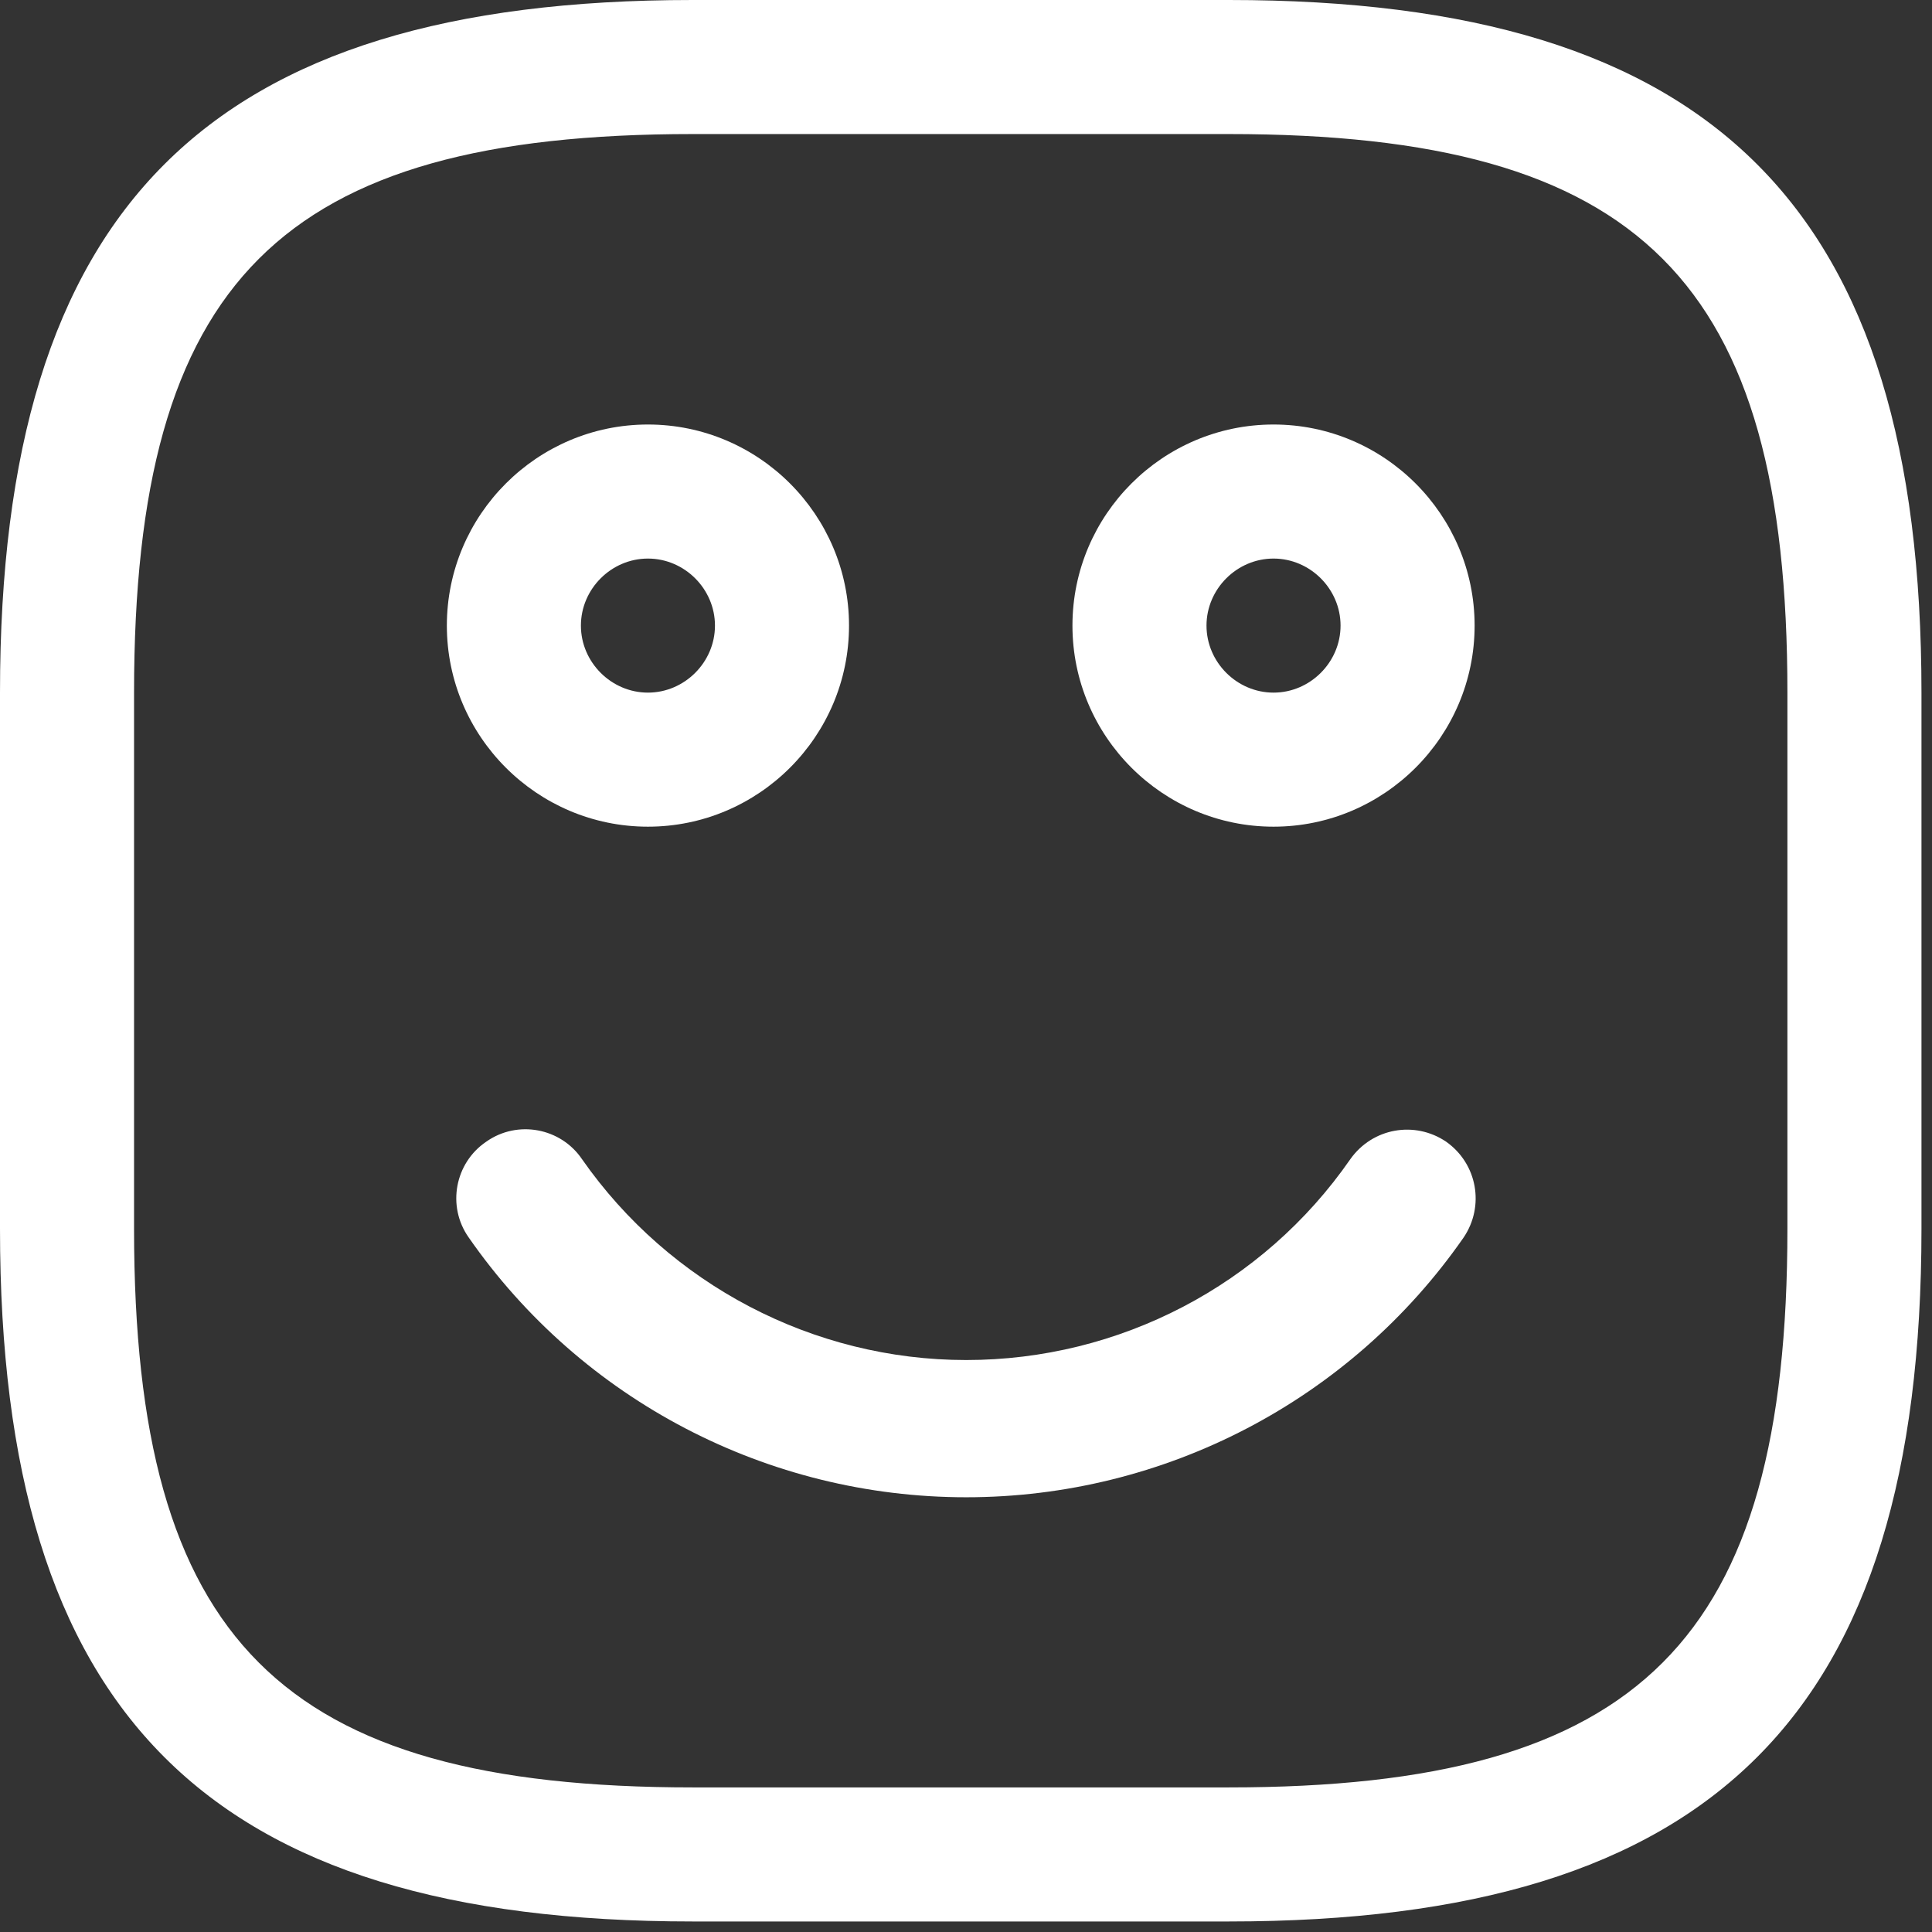
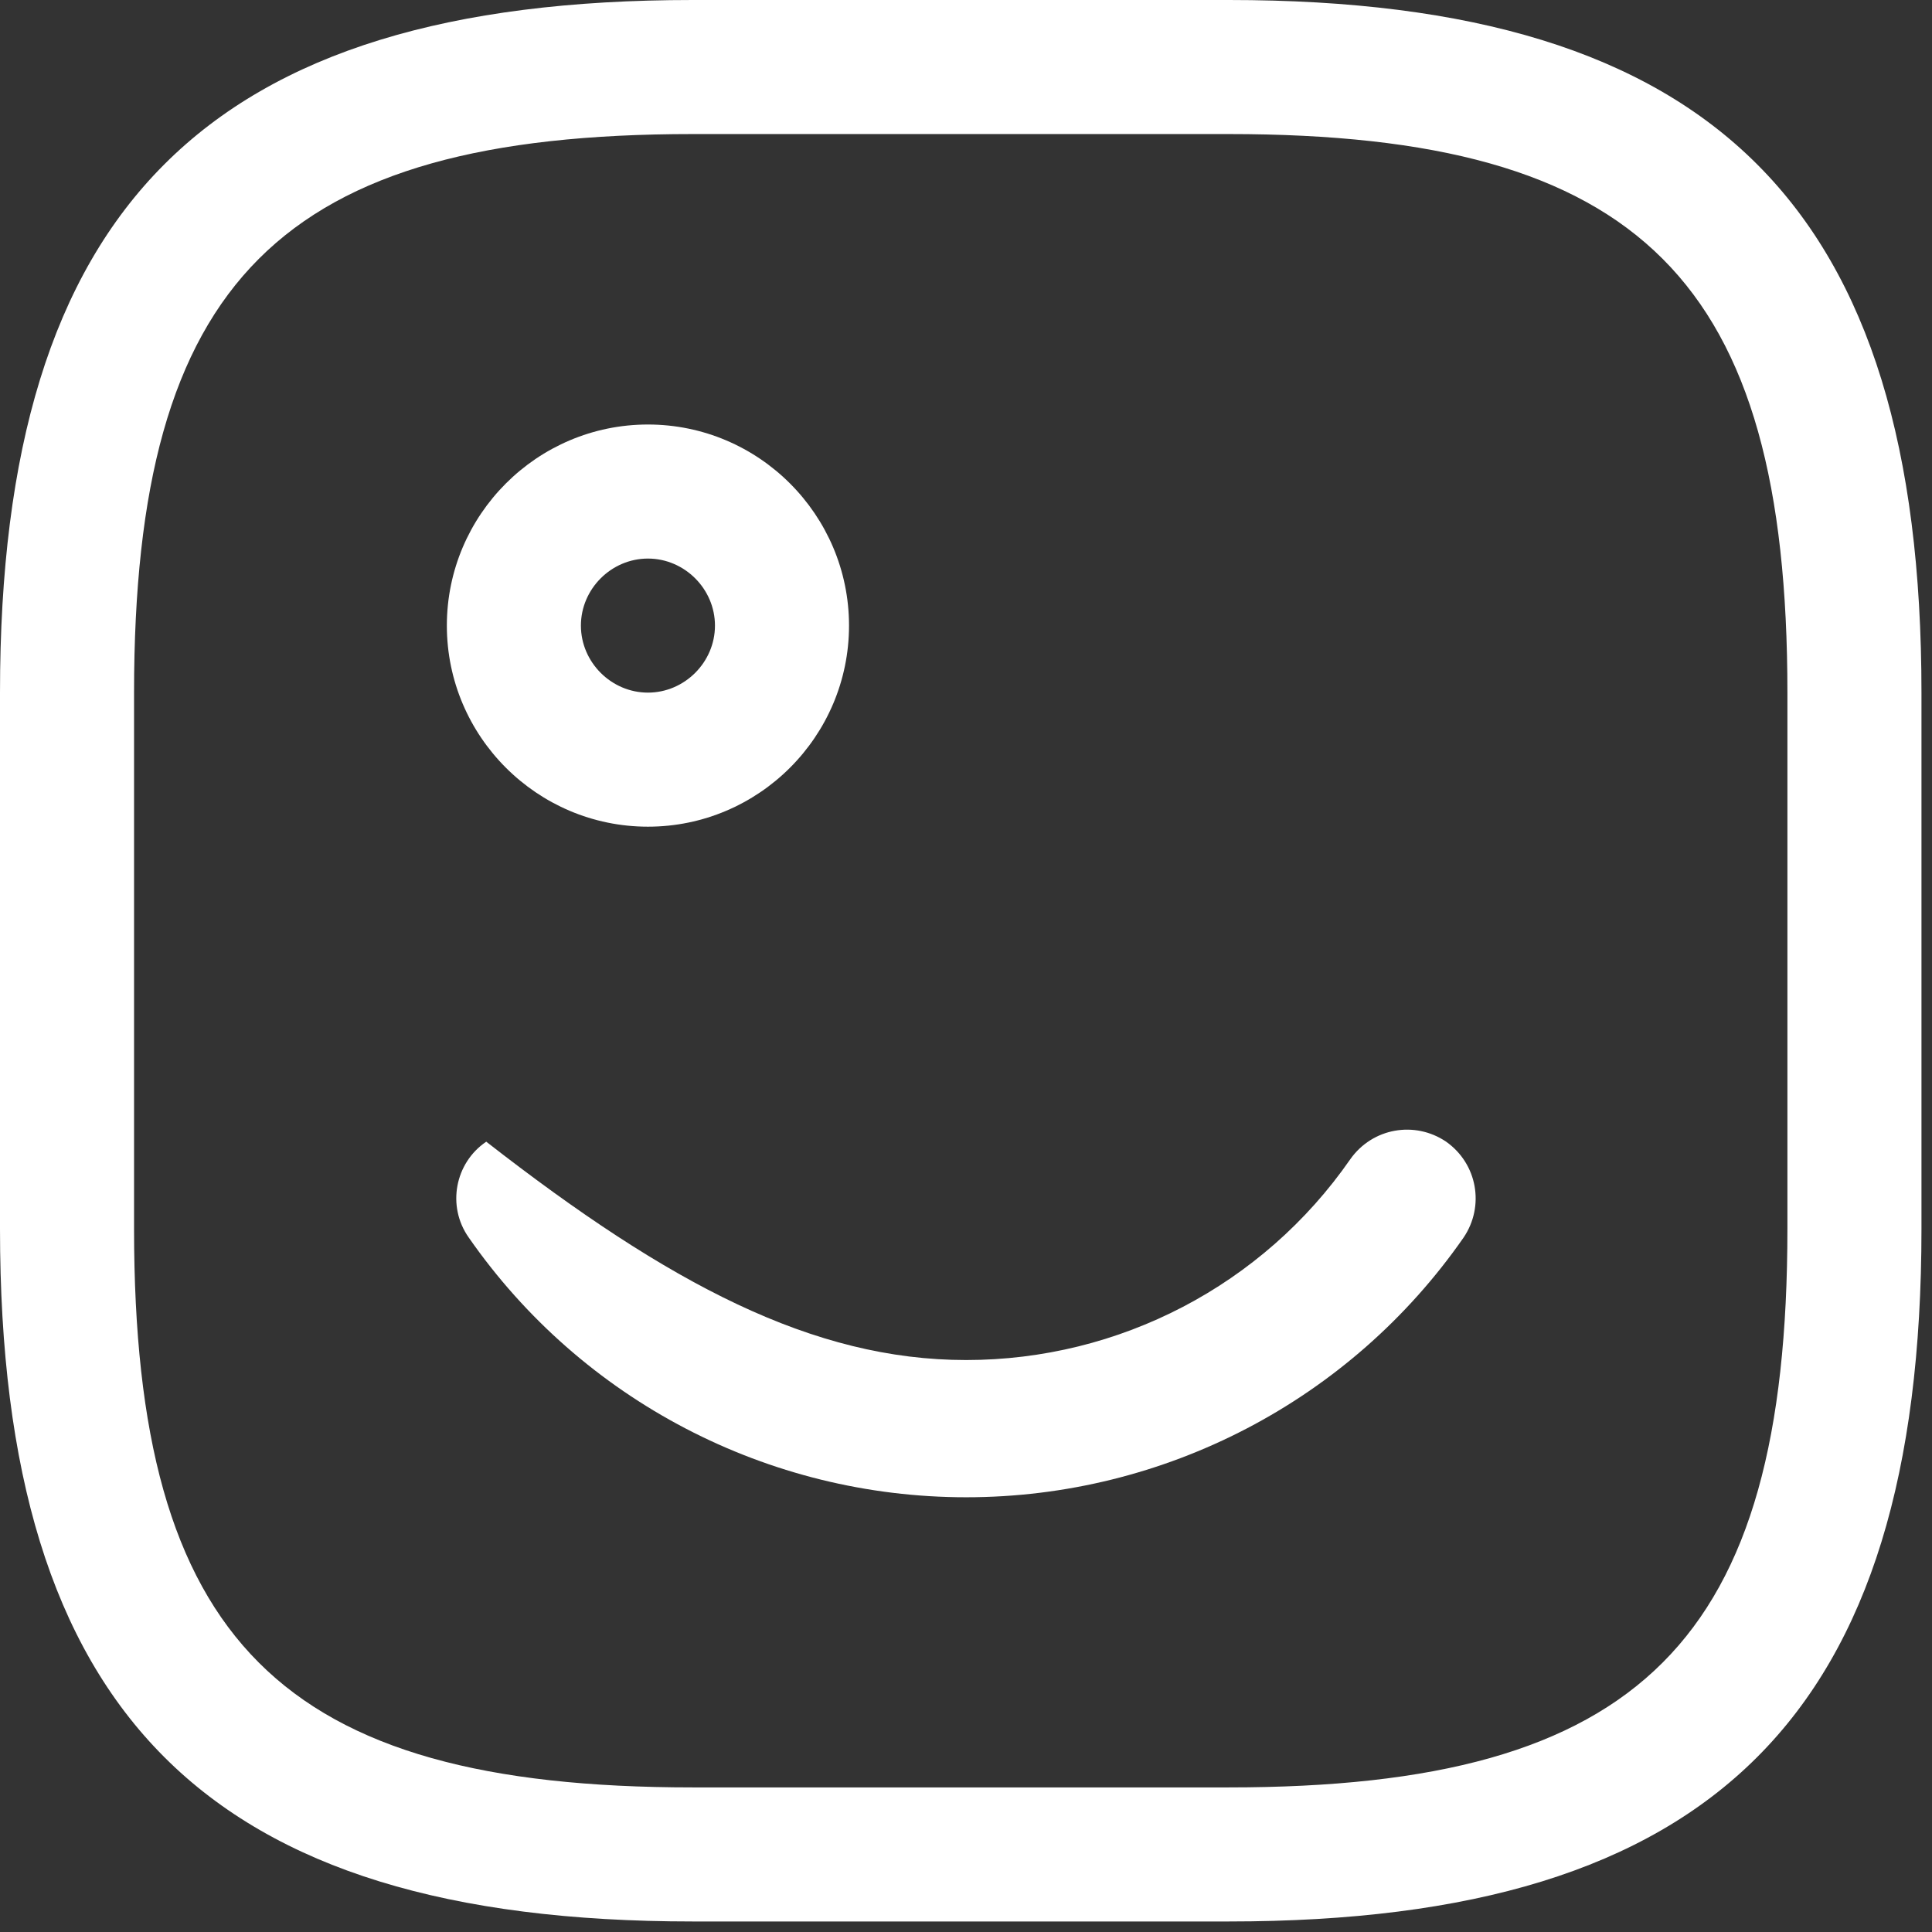
<svg xmlns="http://www.w3.org/2000/svg" width="62" height="62" viewBox="0 0 62 62" fill="none">
  <rect x="0" y="0" width="62" height="62" fill="#333333" stroke="none" />
  <path d="M39.435 61.662H22.227C6.654 61.662 0 55.008 0 39.435V22.227C0 6.654 6.654 0 22.227 0H39.435C55.008 0 61.662 6.654 61.662 22.227V39.435C61.662 55.008 55.008 61.662 39.435 61.662ZM22.227 4.302C9.005 4.302 4.302 9.005 4.302 22.227V39.435C4.302 52.656 9.005 57.36 22.227 57.36H39.435C52.656 57.36 57.36 52.656 57.36 39.435V22.227C57.36 9.005 52.656 4.302 39.435 4.302H22.227Z" fill="white" />
-   <path d="M40.869 26.529C37.313 26.529 34.416 23.632 34.416 20.076C34.416 16.52 37.313 13.623 40.869 13.623C44.425 13.623 47.322 16.52 47.322 20.076C47.322 23.632 44.425 26.529 40.869 26.529ZM40.869 17.925C39.693 17.925 38.718 18.9 38.718 20.076C38.718 21.252 39.693 22.227 40.869 22.227C42.045 22.227 43.02 21.252 43.02 20.076C43.02 18.9 42.045 17.925 40.869 17.925Z" fill="white" />
  <path d="M20.793 26.529C17.237 26.529 14.34 23.632 14.34 20.076C14.34 16.52 17.237 13.623 20.793 13.623C24.349 13.623 27.246 16.52 27.246 20.076C27.246 23.632 24.349 26.529 20.793 26.529ZM20.793 17.925C19.617 17.925 18.642 18.9 18.642 20.076C18.642 21.252 19.617 22.227 20.793 22.227C21.969 22.227 22.944 21.252 22.944 20.076C22.944 18.9 21.969 17.925 20.793 17.925Z" fill="white" />
-   <path d="M31.006 48.049C24.65 48.049 18.678 44.945 15.042 39.713C14.332 38.708 14.598 37.318 15.604 36.638C16.609 35.929 17.998 36.195 18.678 37.2C21.486 41.221 26.098 43.645 31.006 43.645C35.913 43.645 40.525 41.25 43.333 37.2C44.043 36.195 45.402 35.958 46.408 36.638C47.413 37.348 47.649 38.708 46.969 39.713C43.333 44.945 37.361 48.049 31.006 48.049Z" fill="white" />
+   <path d="M31.006 48.049C24.65 48.049 18.678 44.945 15.042 39.713C14.332 38.708 14.598 37.318 15.604 36.638C21.486 41.221 26.098 43.645 31.006 43.645C35.913 43.645 40.525 41.25 43.333 37.2C44.043 36.195 45.402 35.958 46.408 36.638C47.413 37.348 47.649 38.708 46.969 39.713C43.333 44.945 37.361 48.049 31.006 48.049Z" fill="white" />
</svg>